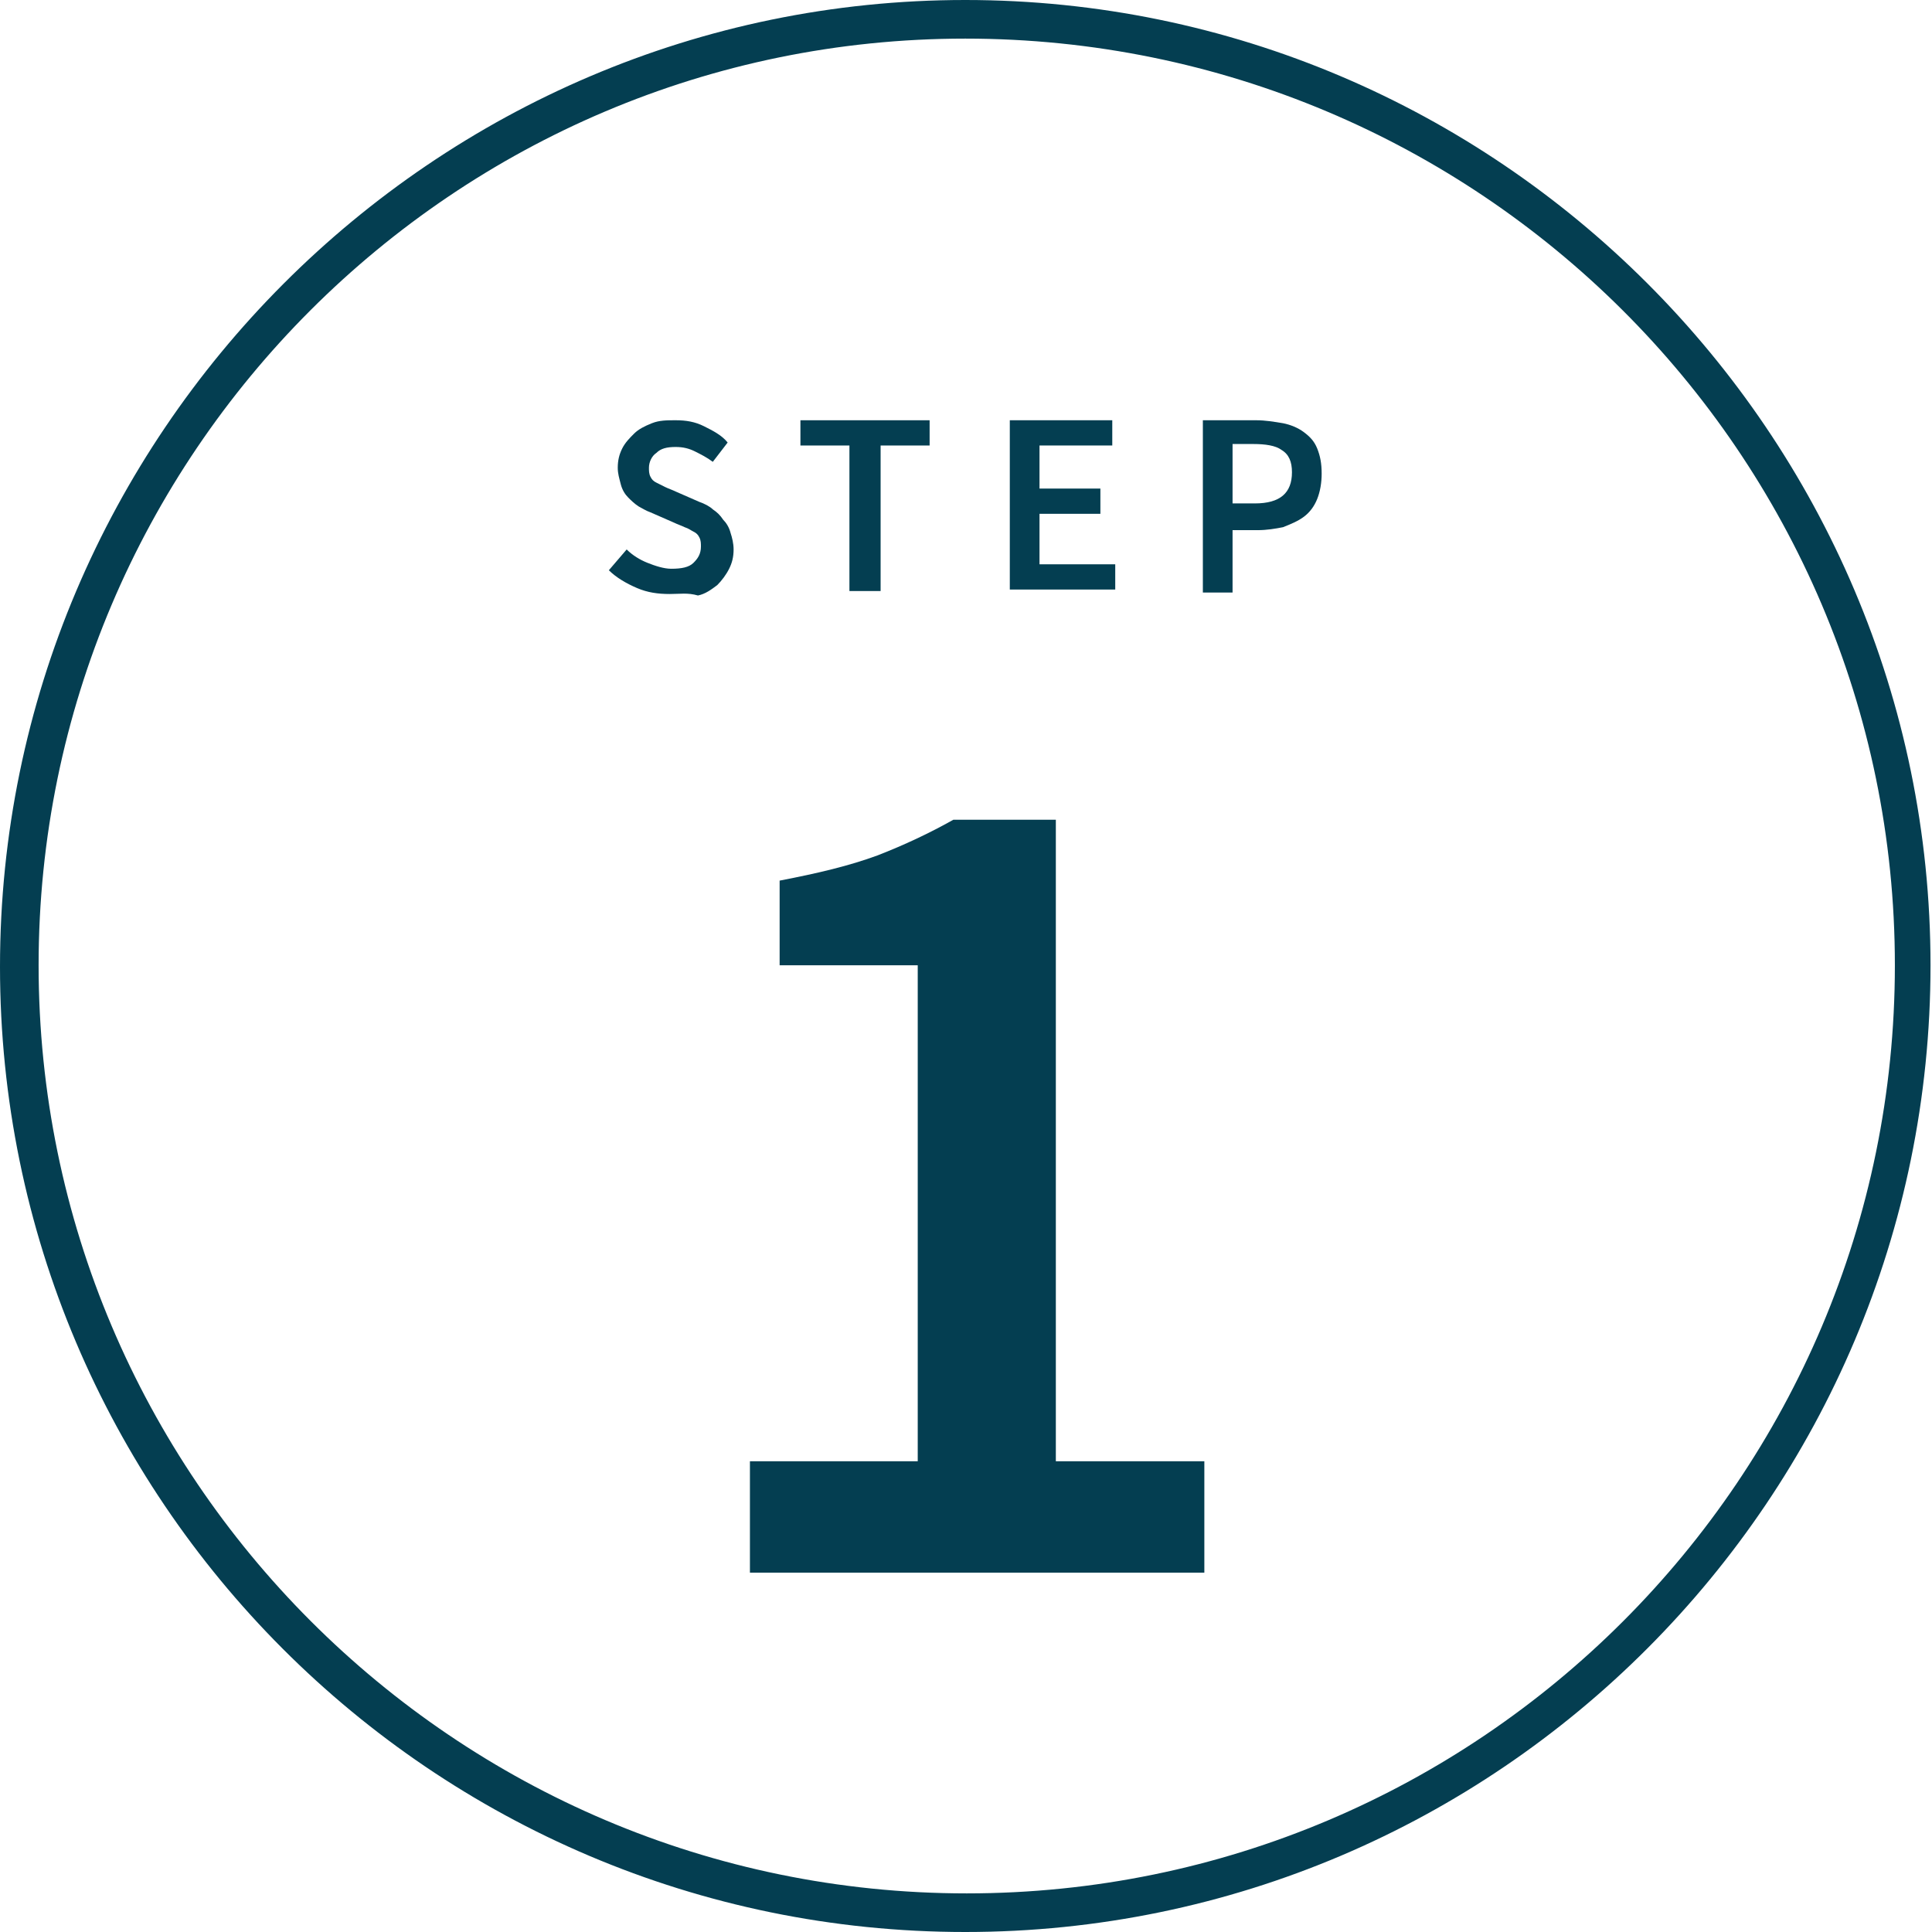
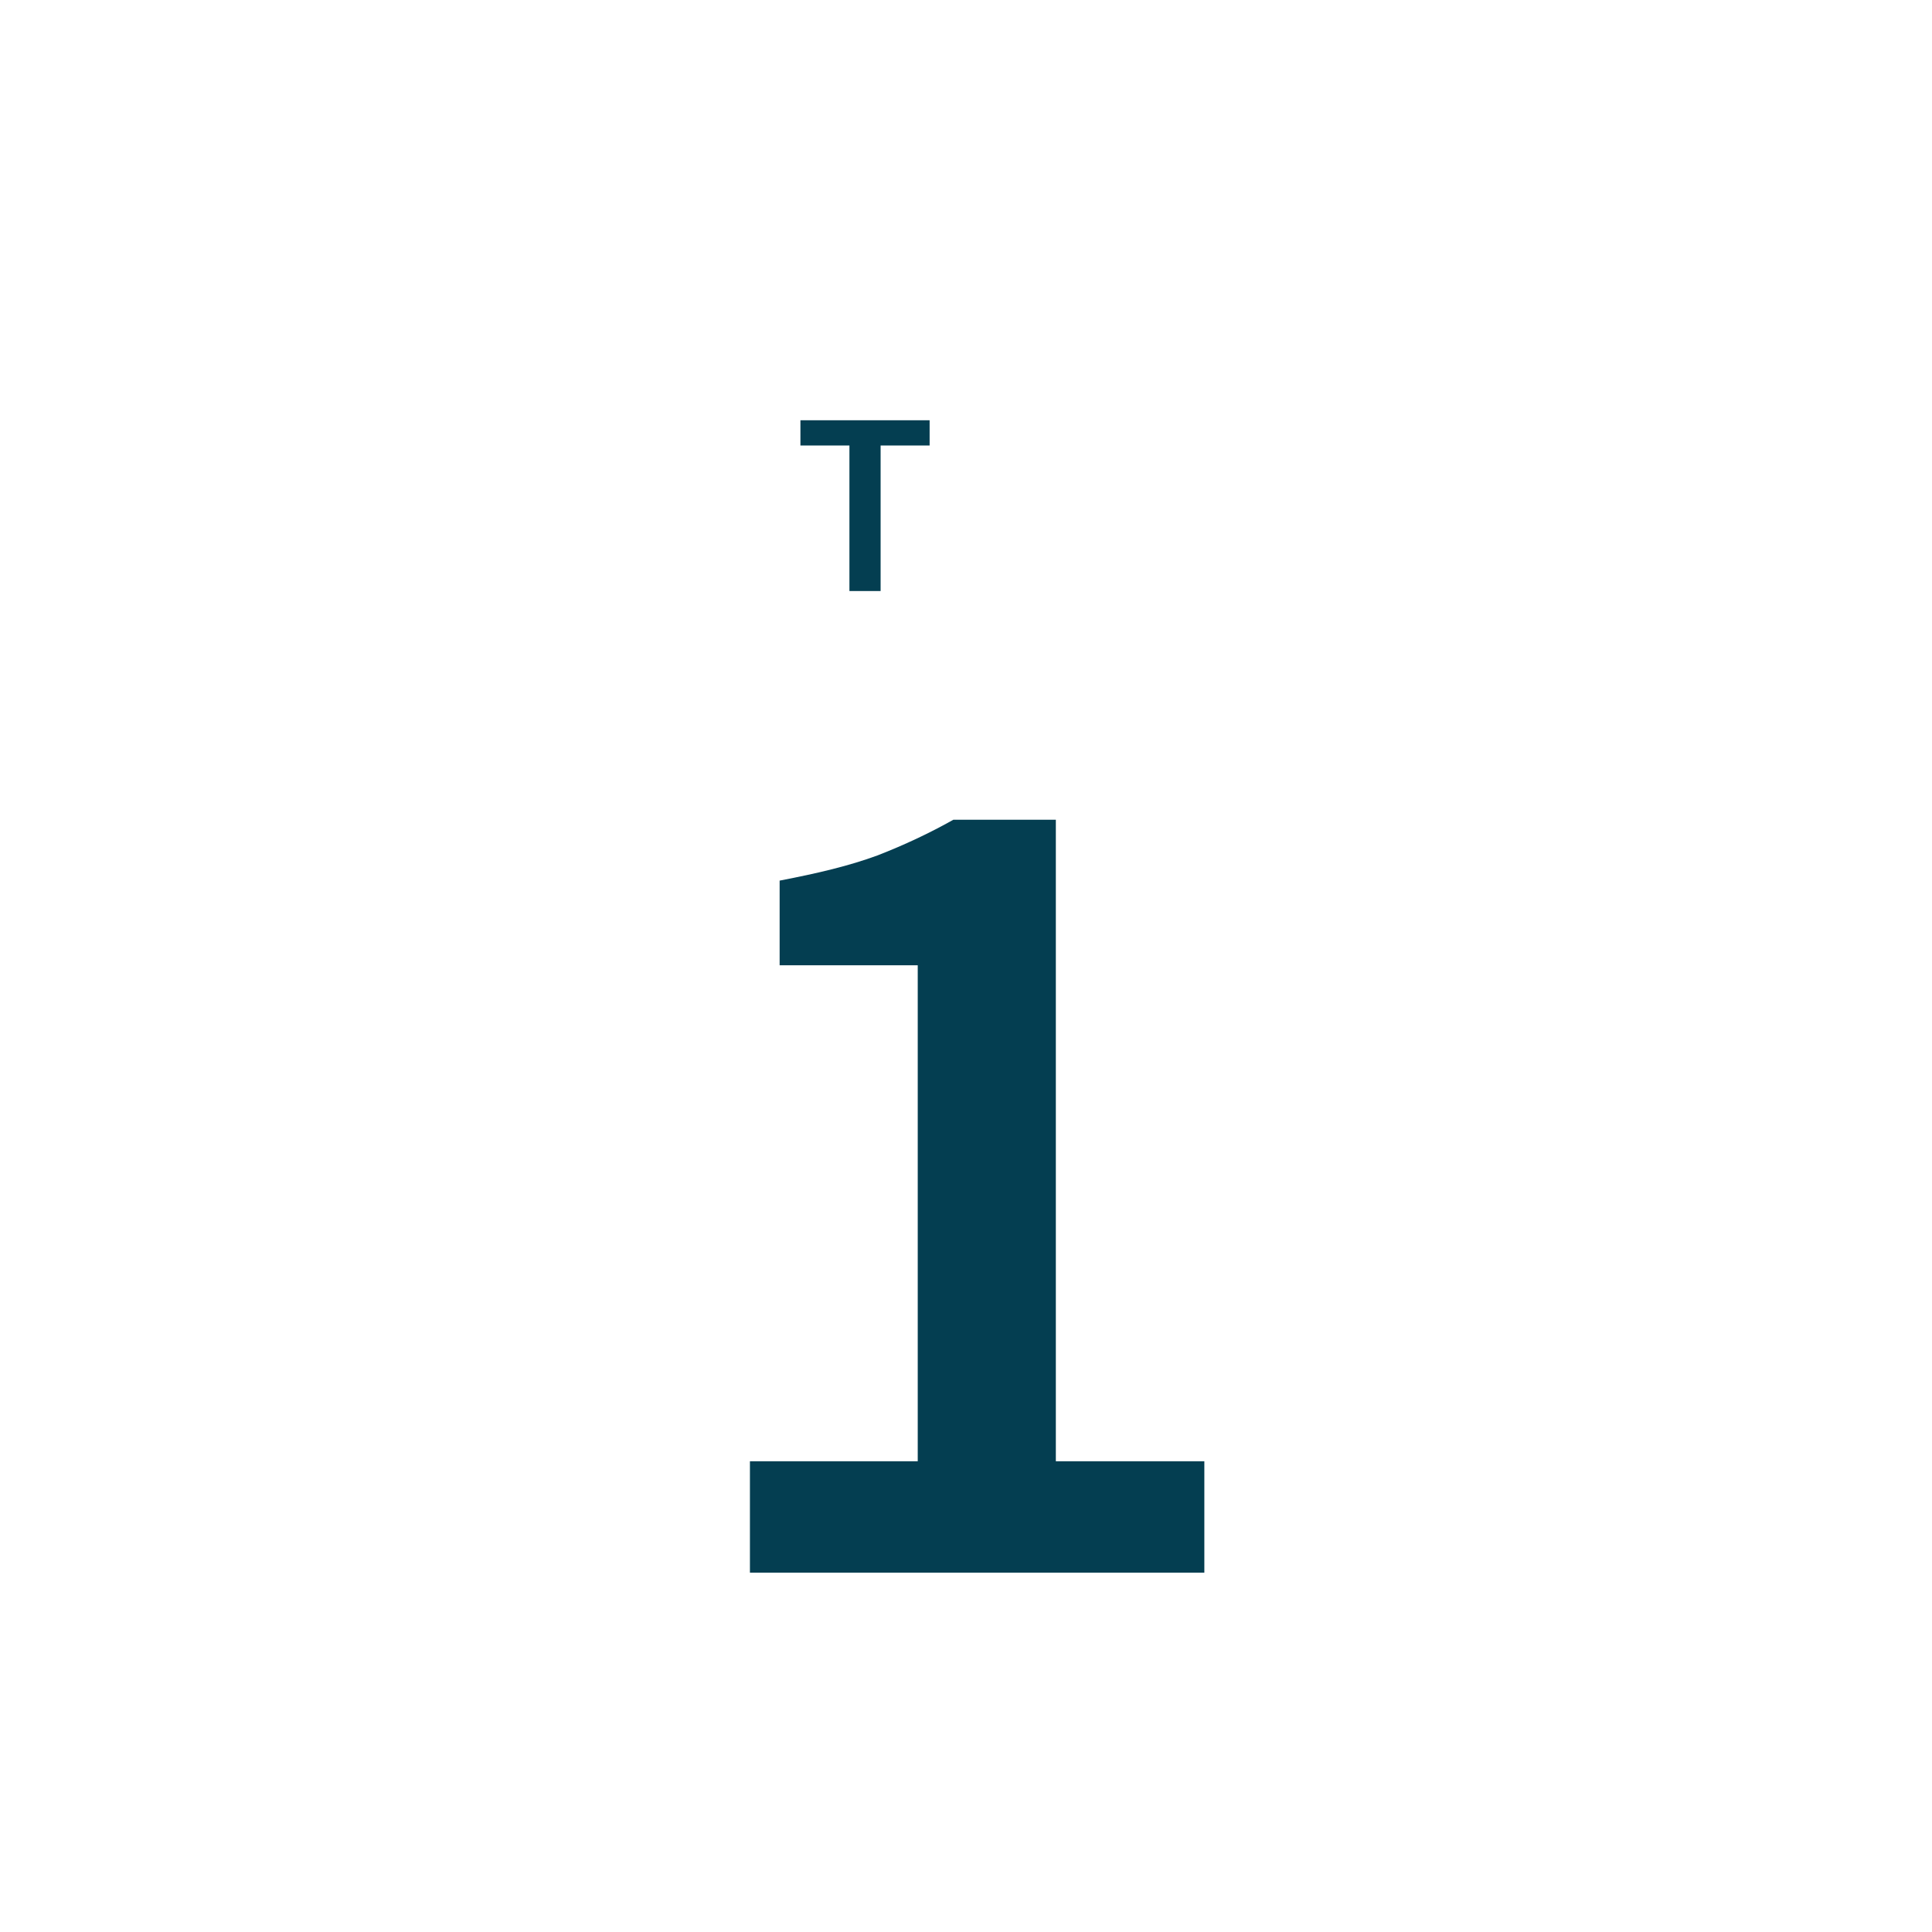
<svg xmlns="http://www.w3.org/2000/svg" version="1.1" id="Layer_1" x="0px" y="0px" width="130.1px" height="130.1px" viewBox="0 0 130.1 130.1" style="enable-background:new 0 0 130.1 130.1;" xml:space="preserve">
  <style type="text/css">

	.st0{fill:#043E51;}

</style>
  <g>
    <g>
-       <path class="st0" d="M65,130.1c-35.9,0-65-29.2-65-65S29.2,0,65,0s65,29.2,65,65S100.9,130.1,65,130.1z M65,2.6    C30.6,2.6,2.6,30.6,2.6,65s28,62.5,62.5,62.5s62.5-28,62.5-62.5S99.5,2.6,65,2.6z" />
-     </g>
+       </g>
    <g>
      <path class="st0" d="M50.5,105.9v-7.5h11.3V65h-9.3v-5.7c2.6-0.5,4.7-1,6.6-1.7c1.8-0.7,3.5-1.5,5.1-2.4h6.9v43.2h10v7.5H50.5z" />
    </g>
    <g>
-       <path class="st0" d="M45.1,40c-0.8,0-1.5-0.1-2.2-0.4c-0.7-0.3-1.4-0.7-1.9-1.2l1.2-1.4c0.4,0.4,0.9,0.7,1.4,0.9    c0.5,0.2,1.1,0.4,1.6,0.4c0.7,0,1.2-0.1,1.5-0.4c0.3-0.3,0.5-0.6,0.5-1.1c0-0.2,0-0.4-0.1-0.6c-0.1-0.2-0.2-0.3-0.4-0.4    c-0.2-0.1-0.3-0.2-0.6-0.3c-0.2-0.1-0.5-0.2-0.7-0.3l-1.6-0.7c-0.3-0.1-0.6-0.3-0.8-0.4c-0.3-0.2-0.5-0.4-0.7-0.6    c-0.2-0.2-0.4-0.5-0.5-0.9s-0.2-0.7-0.2-1.1c0-0.5,0.1-0.9,0.3-1.3c0.2-0.4,0.5-0.7,0.8-1c0.3-0.3,0.7-0.5,1.2-0.7    c0.5-0.2,1-0.2,1.6-0.2c0.7,0,1.3,0.1,1.9,0.4c0.6,0.3,1.2,0.6,1.6,1.1l-1,1.3c-0.4-0.3-0.8-0.5-1.2-0.7s-0.8-0.3-1.3-0.3    c-0.6,0-1,0.1-1.3,0.4c-0.3,0.2-0.5,0.6-0.5,1c0,0.2,0,0.4,0.1,0.6s0.2,0.3,0.4,0.4c0.2,0.1,0.4,0.2,0.6,0.3    c0.2,0.1,0.5,0.2,0.7,0.3l1.6,0.7c0.3,0.1,0.7,0.3,0.9,0.5c0.3,0.2,0.5,0.4,0.7,0.7c0.2,0.2,0.4,0.5,0.5,0.9    c0.1,0.3,0.2,0.7,0.2,1.1c0,0.5-0.1,0.9-0.3,1.3c-0.2,0.4-0.5,0.8-0.8,1.1c-0.4,0.3-0.8,0.6-1.3,0.7C46.3,39.9,45.8,40,45.1,40z" />
      <path class="st0" d="M57.2,39.8V30h-3.3v-1.7h8.7V30h-3.3v9.8H57.2z" />
-       <path class="st0" d="M68,39.8V28.3h6.9V30H70v2.9h4.1v1.7H70v3.4h5.1v1.7H68z" />
-       <path class="st0" d="M81,39.8V28.3h3.6c0.6,0,1.2,0.1,1.8,0.2c0.5,0.1,1,0.3,1.4,0.6c0.4,0.3,0.7,0.6,0.9,1.1s0.3,1,0.3,1.7    c0,0.6-0.1,1.2-0.3,1.7s-0.5,0.9-0.9,1.2c-0.4,0.3-0.9,0.5-1.4,0.7c-0.5,0.1-1.1,0.2-1.7,0.2H83v4.2H81z M83,33.9h1.5    c1.7,0,2.5-0.7,2.5-2.1c0-0.7-0.2-1.2-0.7-1.5c-0.4-0.3-1.1-0.4-1.9-0.4H83V33.9z" />
    </g>
  </g>
</svg>